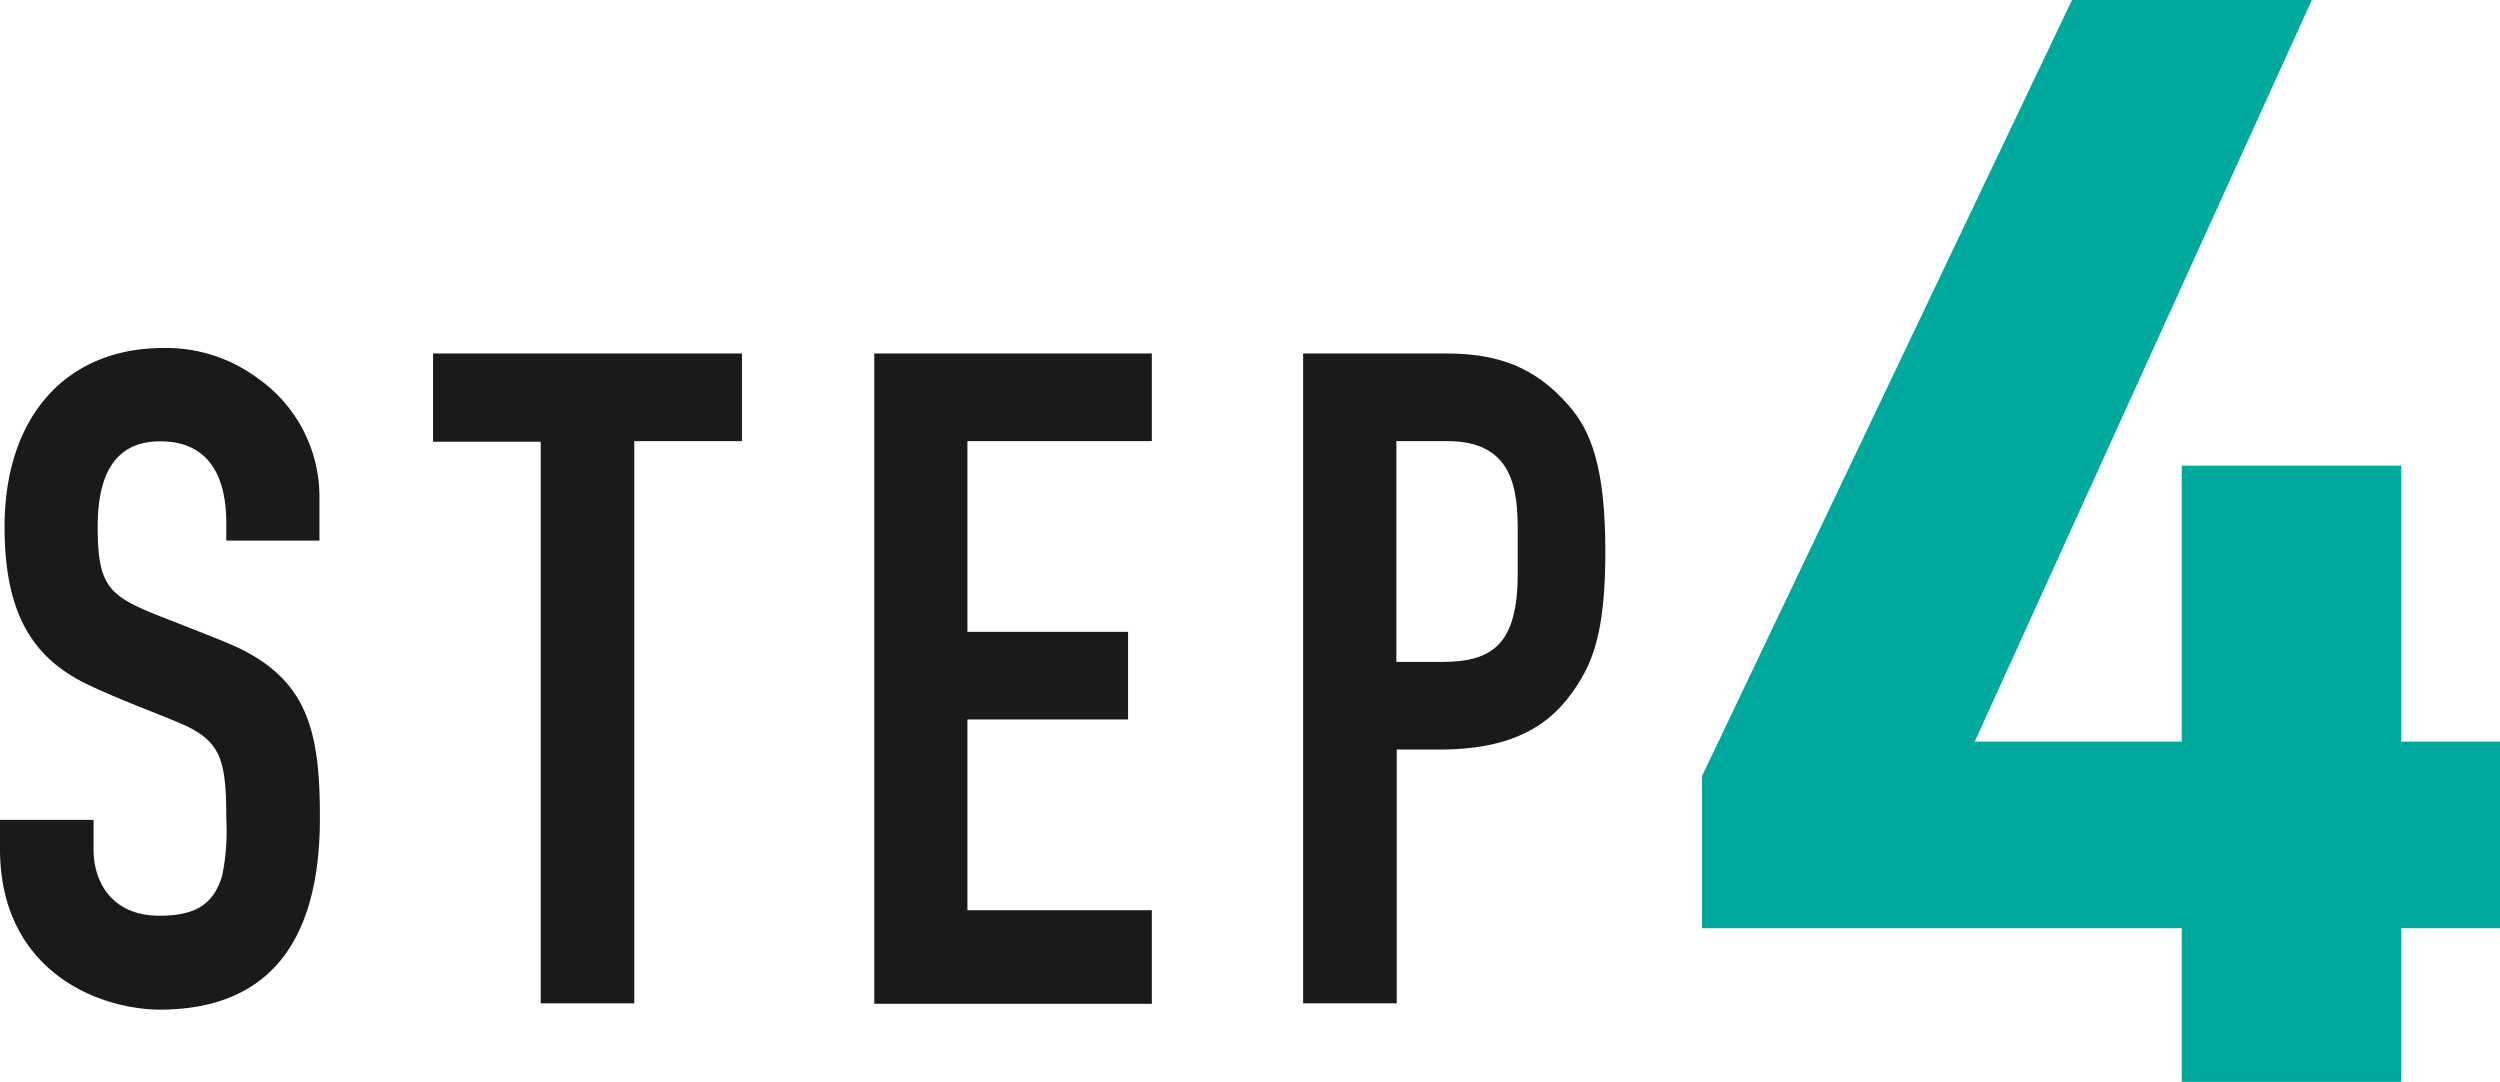
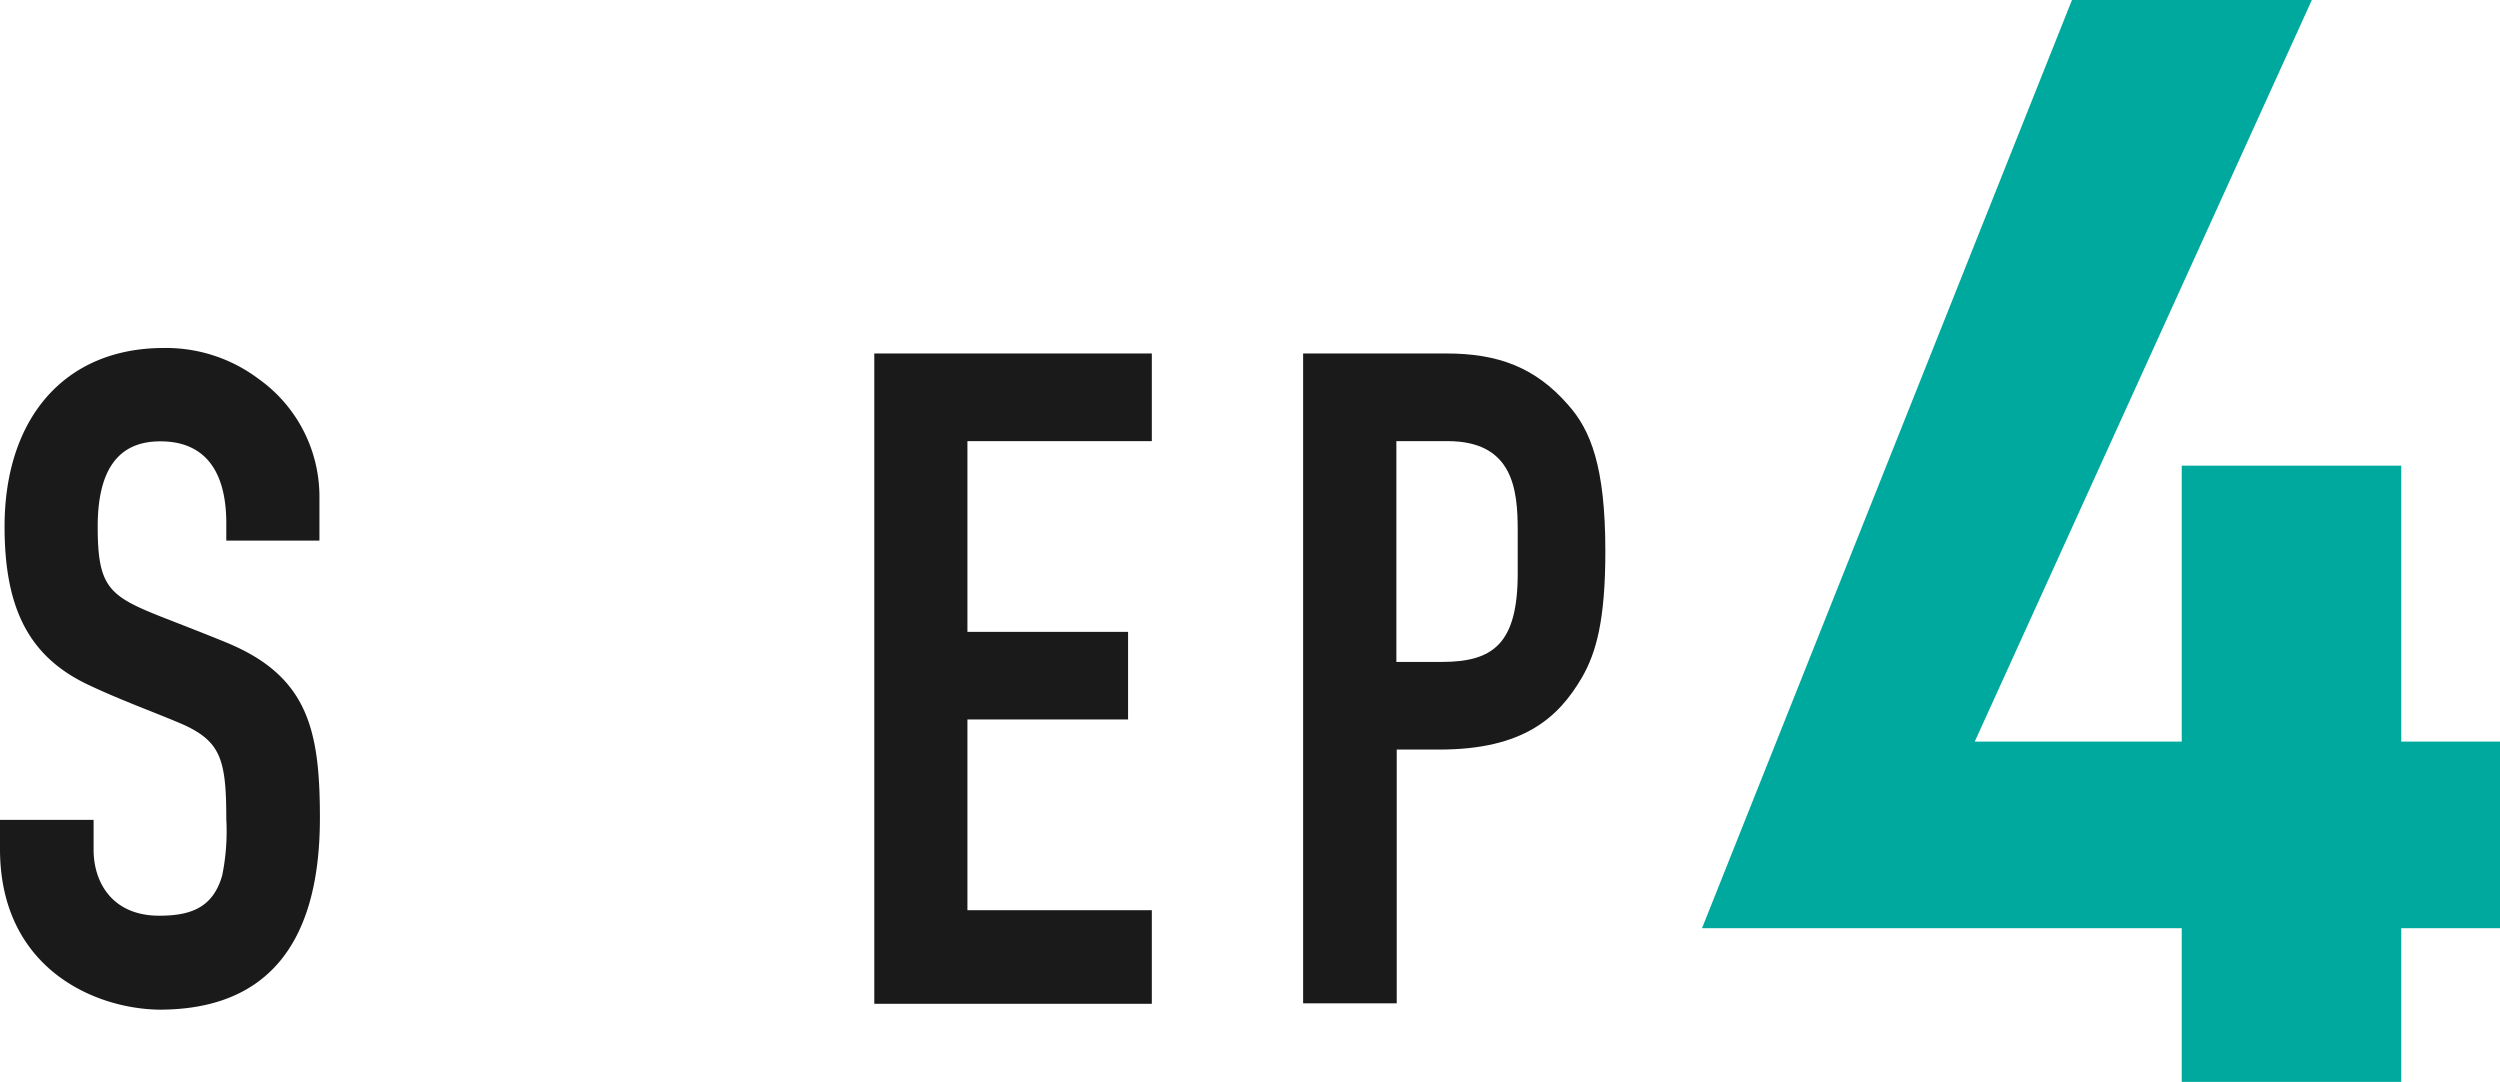
<svg xmlns="http://www.w3.org/2000/svg" viewBox="0 0 213.66 92.46">
  <defs>
    <style>.cls-1{fill:#1a1a1a;}.cls-2{fill:#00a99d;}</style>
  </defs>
  <g id="レイヤー_2" data-name="レイヤー 2">
    <g id="レイヤー_1-2" data-name="レイヤー 1">
      <path class="cls-1" d="M19.34,46.2V44.72c0-5.07-2.34-7-5.61-7C10.22,37.7,8.35,40,8.35,45c0,5.15.93,5.93,5.46,7.72,1.79.7,4.21,1.64,5.53,2.19,7,2.88,8,7.48,8,15,0,11.23-4.91,16.38-13.73,16.38C8,86.21,0,82.7,0,72.56V70.07H8v2.57c0,2.73,1.56,5.62,5.61,5.62,2.73,0,4.6-.71,5.38-3.44A18.92,18.92,0,0,0,19.34,70c0-5-.46-6.55-3.51-8-2.1-.93-5.38-2.1-8.19-3.43C2.5,56.18.39,52.05.39,45,.39,35.82,5.46,29.74,14,29.74a13.15,13.15,0,0,1,8.11,2.65A12.35,12.35,0,0,1,27.3,42.61V46.2Z" />
-       <path class="cls-1" d="M63.41,30.21V37.7h-9.2V85.75h-8v-48h-9.2V30.21Z" />
      <path class="cls-1" d="M98.44,30.21V37.7H82.68V54H96.41v7.49H82.68v16.3H98.44v8H74.72V30.21Z" />
      <path class="cls-1" d="M123.63,30.21c4.37,0,7.57,1.17,10.37,4.37,1.95,2.18,3.2,5.3,3.2,12.55,0,5.85-.78,8.66-2,10.77-2,3.43-5,6.16-12.17,6.16h-3.66V85.75h-8V30.21Zm-4.29,26.36h3.9c4.37,0,6.47-1.56,6.47-7.56V45.34c0-3.51-.39-7.64-6-7.64h-4.37Z" />
-       <path class="cls-2" d="M197.58,0,168.77,63.38h17.69V39.8h18.76V63.38h8.44V79.33h-8.44V92.46H186.46V79.33h-41v-13L177.08,0Z" />
+       <path class="cls-2" d="M197.58,0,168.77,63.38h17.69V39.8h18.76V63.38h8.44V79.33h-8.44V92.46H186.46V79.33h-41L177.08,0Z" />
    </g>
  </g>
</svg>